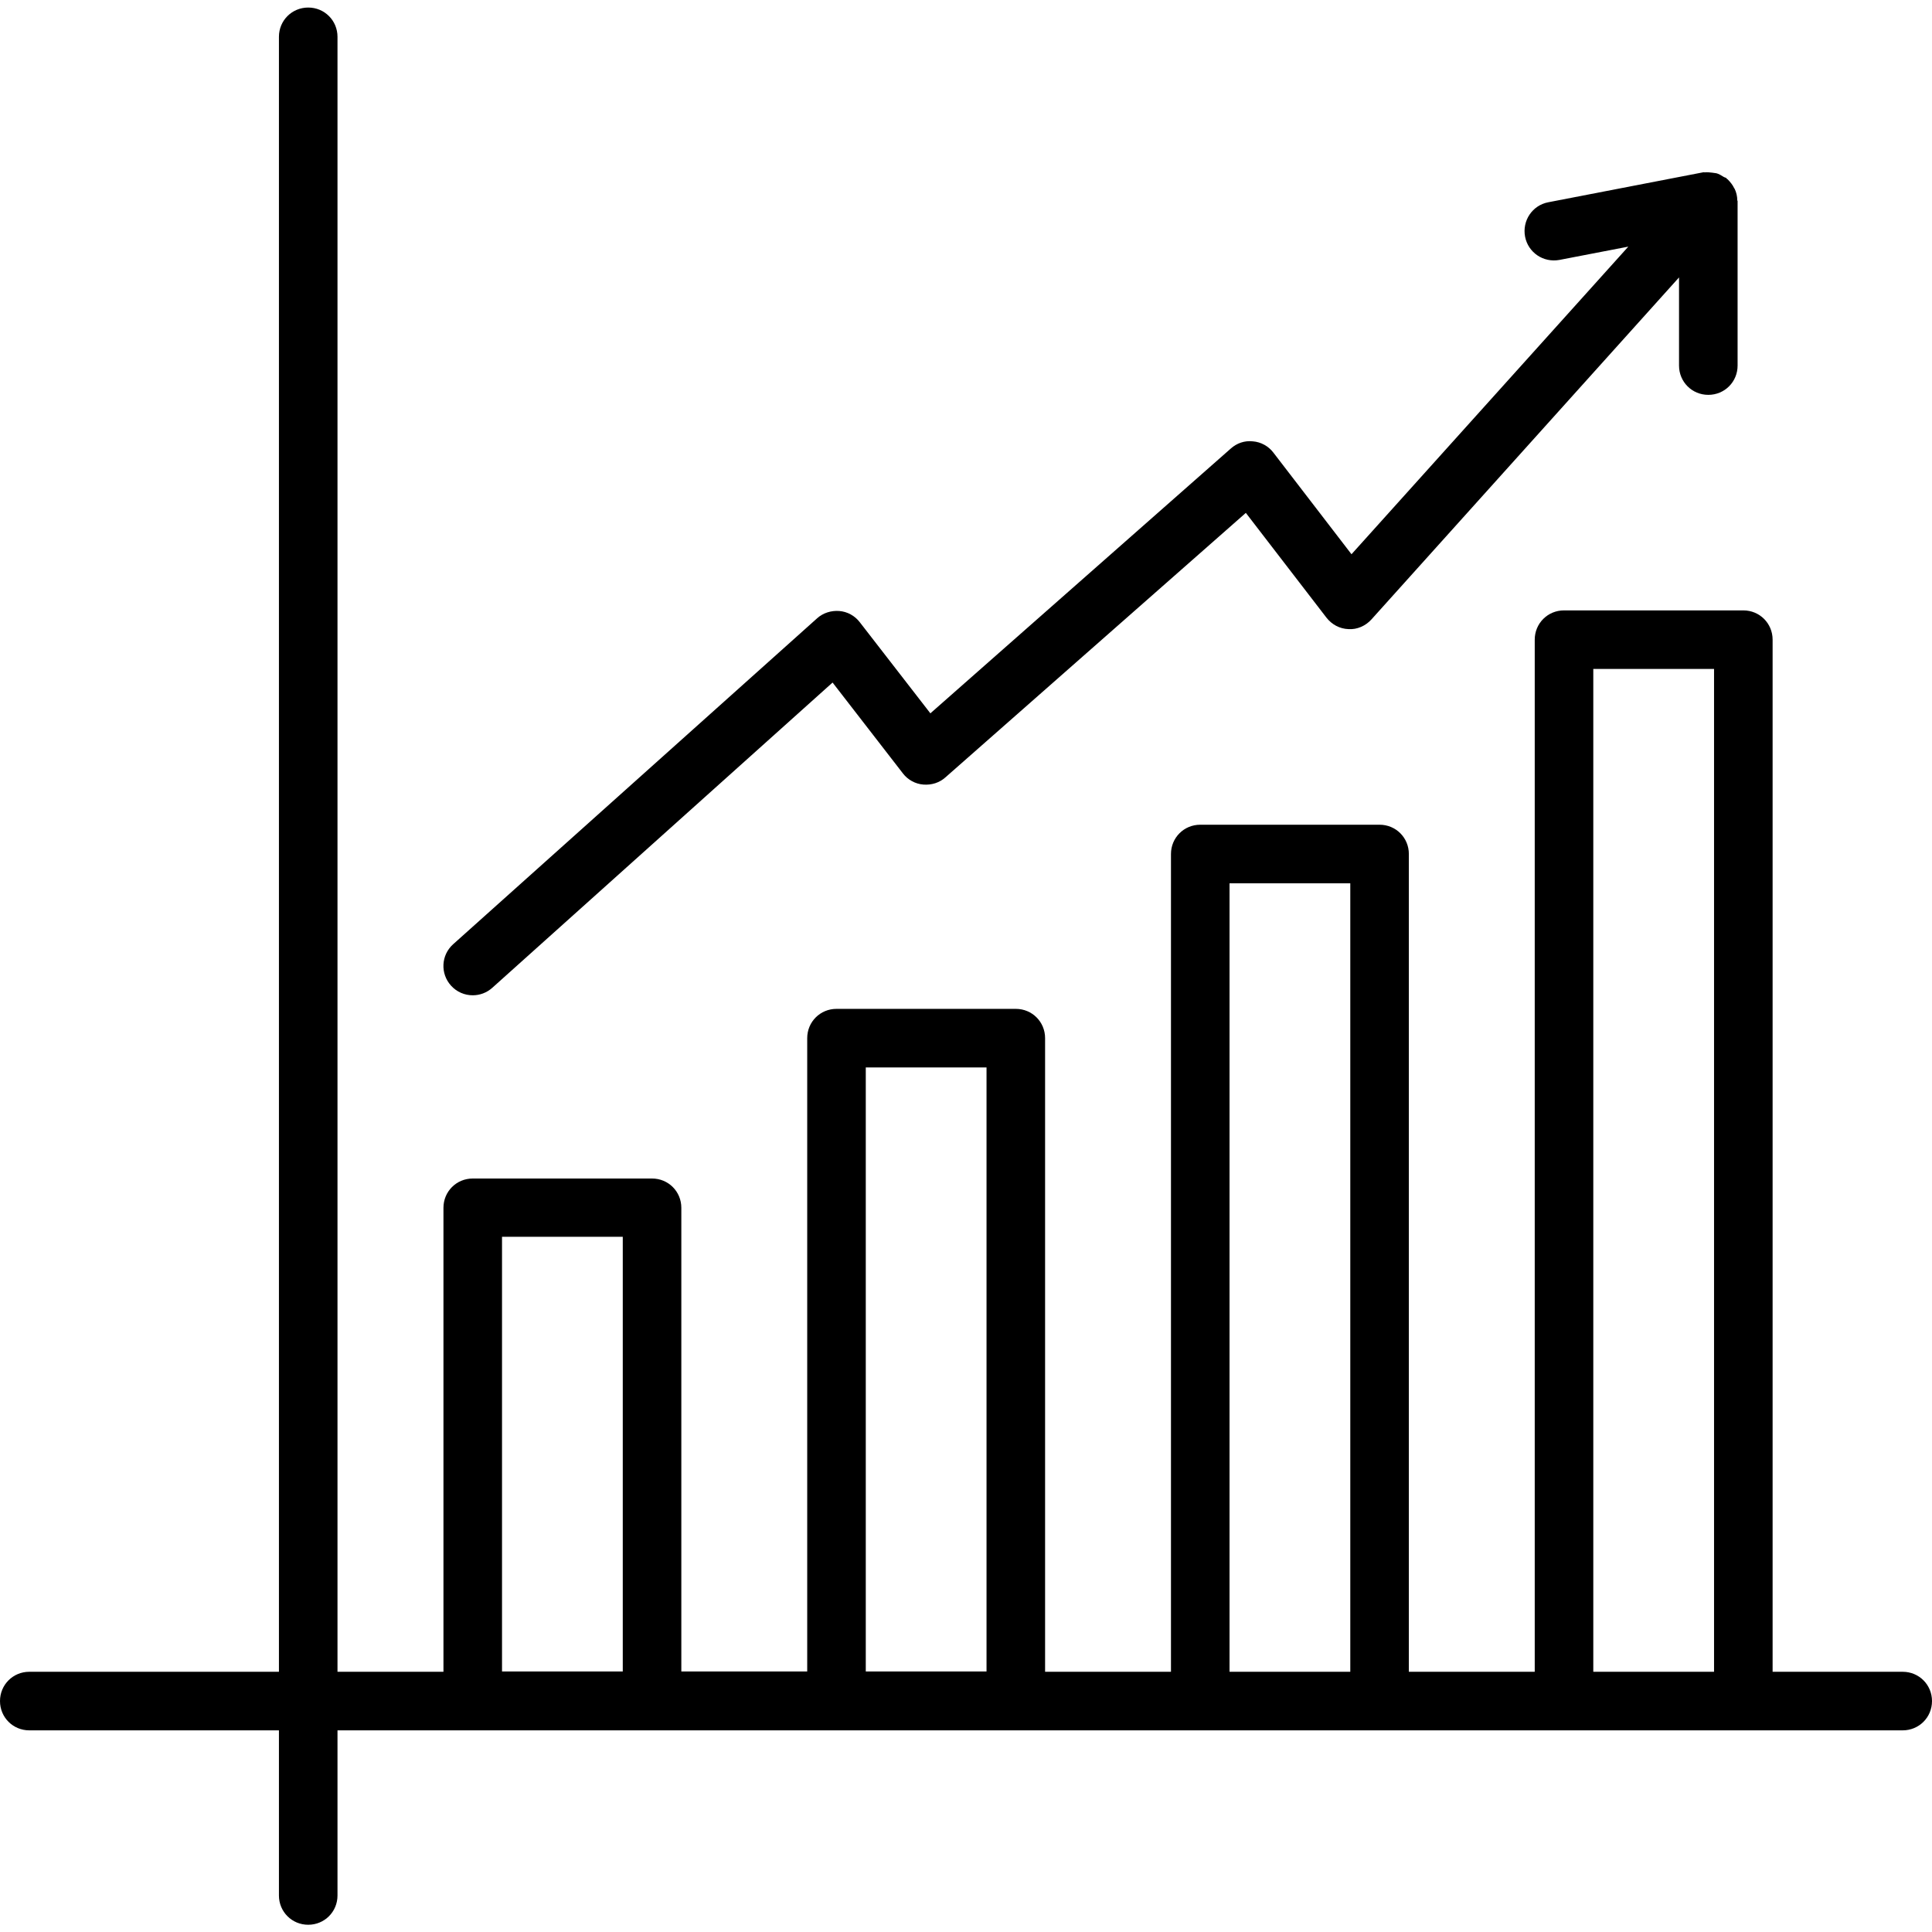
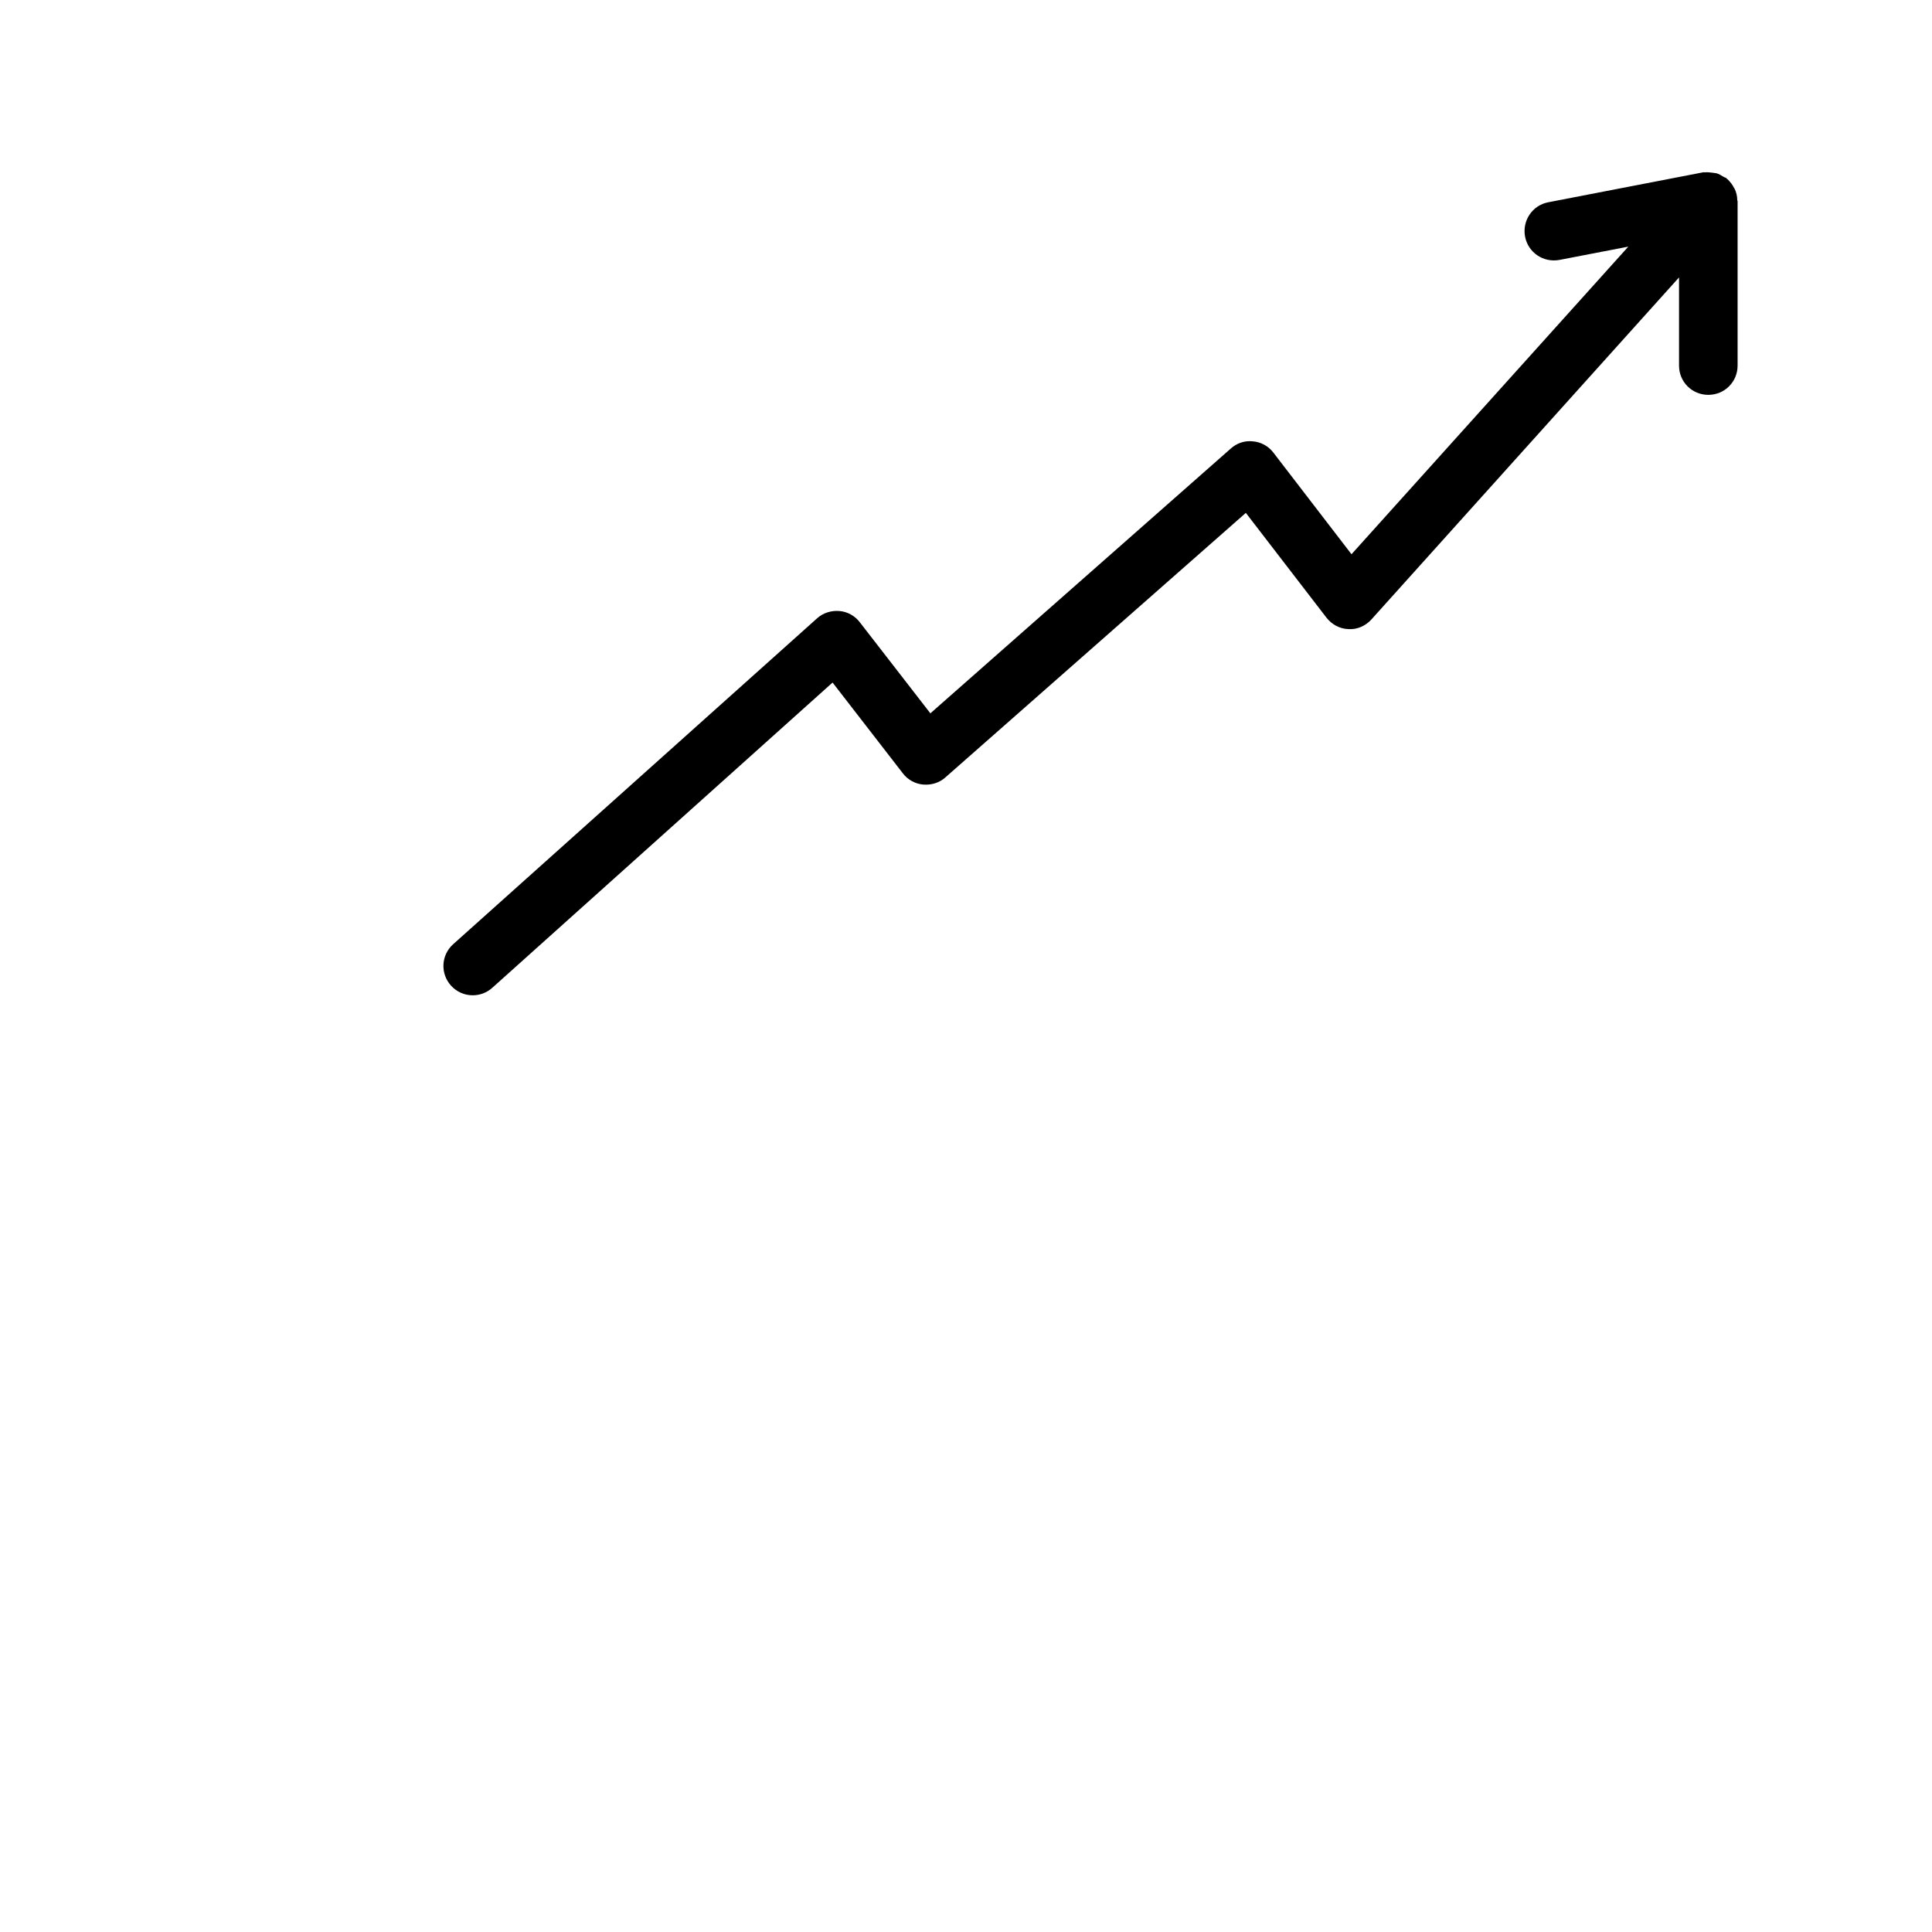
<svg xmlns="http://www.w3.org/2000/svg" id="Layer_1" enable-background="new 0 0 64 64" height="512" viewBox="0 0 64 64" width="512">
  <g fill="rgb(0,0,0)">
-     <path d="m63.03 55.38h-4.31v-34.19c0-.54-.43-.97-.97-.97h-5.94c-.54 0-.97.43-.97.97v34.19h-4.17v-27.09c0-.54-.43-.97-.97-.97h-5.94c-.54 0-.97.43-.97.97v27.09h-4.17v-20.99c0-.54-.43-.97-.97-.97h-5.94c-.54 0-.97.43-.97.97v20.98h-4.17v-15.36c0-.54-.43-.97-.97-.97h-5.94c-.54 0-.97.43-.97.97v15.37h-3.51v-54.16c0-.54-.43-.97-.97-.97s-.97.43-.97.97v54.16h-8.27c-.54 0-.97.43-.97.97s.43.97.97.97h8.27v5.47c0 .54.43.97.97.97s.97-.43.97-.97v-5.47h51.85c.54 0 .97-.43.97-.97s-.43-.97-.97-.97zm-10.25-33.22h4v33.22h-4zm-12.05 7.1h4v26.12h-4zm-12.05 6.1h4v20.01h-4zm-12.05 5.61h4v14.4h-4z" />
-     <path d="m15.66 32.97c.23 0 .46-.08.65-.25l11.27-10.11 2.33 3.01c.16.21.41.35.68.37s.53-.06.73-.24l9.95-8.76 2.67 3.47c.18.23.44.37.73.38.29.02.57-.11.76-.32l10.19-11.33v2.92c0 .54.43.97.97.97s.97-.43.97-.97v-5.45c0-.01-.01-.02-.01-.02 0-.13-.03-.27-.09-.39 0 0 0-.01-.01-.01-.05-.11-.13-.21-.22-.3-.01 0-.01-.01-.02-.01s-.01-.01-.01-.02c-.03-.03-.07-.03-.1-.05-.08-.05-.16-.1-.24-.12-.05-.01-.09-.01-.14-.02-.09-.01-.17-.02-.25-.01-.02 0-.04-.01-.06 0l-5.12.99c-.53.1-.87.61-.77 1.14.1.52.6.87 1.14.77l2.28-.44-9.17 10.19-2.59-3.37c-.16-.21-.41-.35-.68-.37-.27-.03-.53.06-.73.24l-9.95 8.77-2.34-3.02c-.16-.21-.41-.35-.68-.37-.26-.02-.53.06-.73.24l-12.06 10.8c-.4.36-.43.97-.07 1.37.19.21.45.32.72.32z" />
+     <path d="m15.66 32.97c.23 0 .46-.08.65-.25l11.27-10.11 2.33 3.01c.16.21.41.35.68.37s.53-.06.73-.24l9.95-8.76 2.67 3.47c.18.23.44.37.73.38.29.02.57-.11.76-.32l10.19-11.33v2.92c0 .54.43.97.97.97s.97-.43.97-.97v-5.45c0-.01-.01-.02-.01-.02 0-.13-.03-.27-.09-.39 0 0 0-.01-.01-.01-.05-.11-.13-.21-.22-.3-.01 0-.01-.01-.02-.01s-.01-.01-.01-.02c-.03-.03-.07-.03-.1-.05-.08-.05-.16-.1-.24-.12-.05-.01-.09-.01-.14-.02-.09-.01-.17-.02-.25-.01-.02 0-.04-.01-.06 0l-5.12.99c-.53.1-.87.61-.77 1.14.1.52.6.87 1.14.77l2.28-.44-9.17 10.19-2.59-3.37c-.16-.21-.41-.35-.68-.37-.27-.03-.53.06-.73.24l-9.95 8.77-2.34-3.02c-.16-.21-.41-.35-.68-.37-.26-.02-.53.06-.73.24l-12.06 10.8c-.4.36-.43.97-.07 1.37.19.21.45.32.72.32" />
  </g>
</svg>